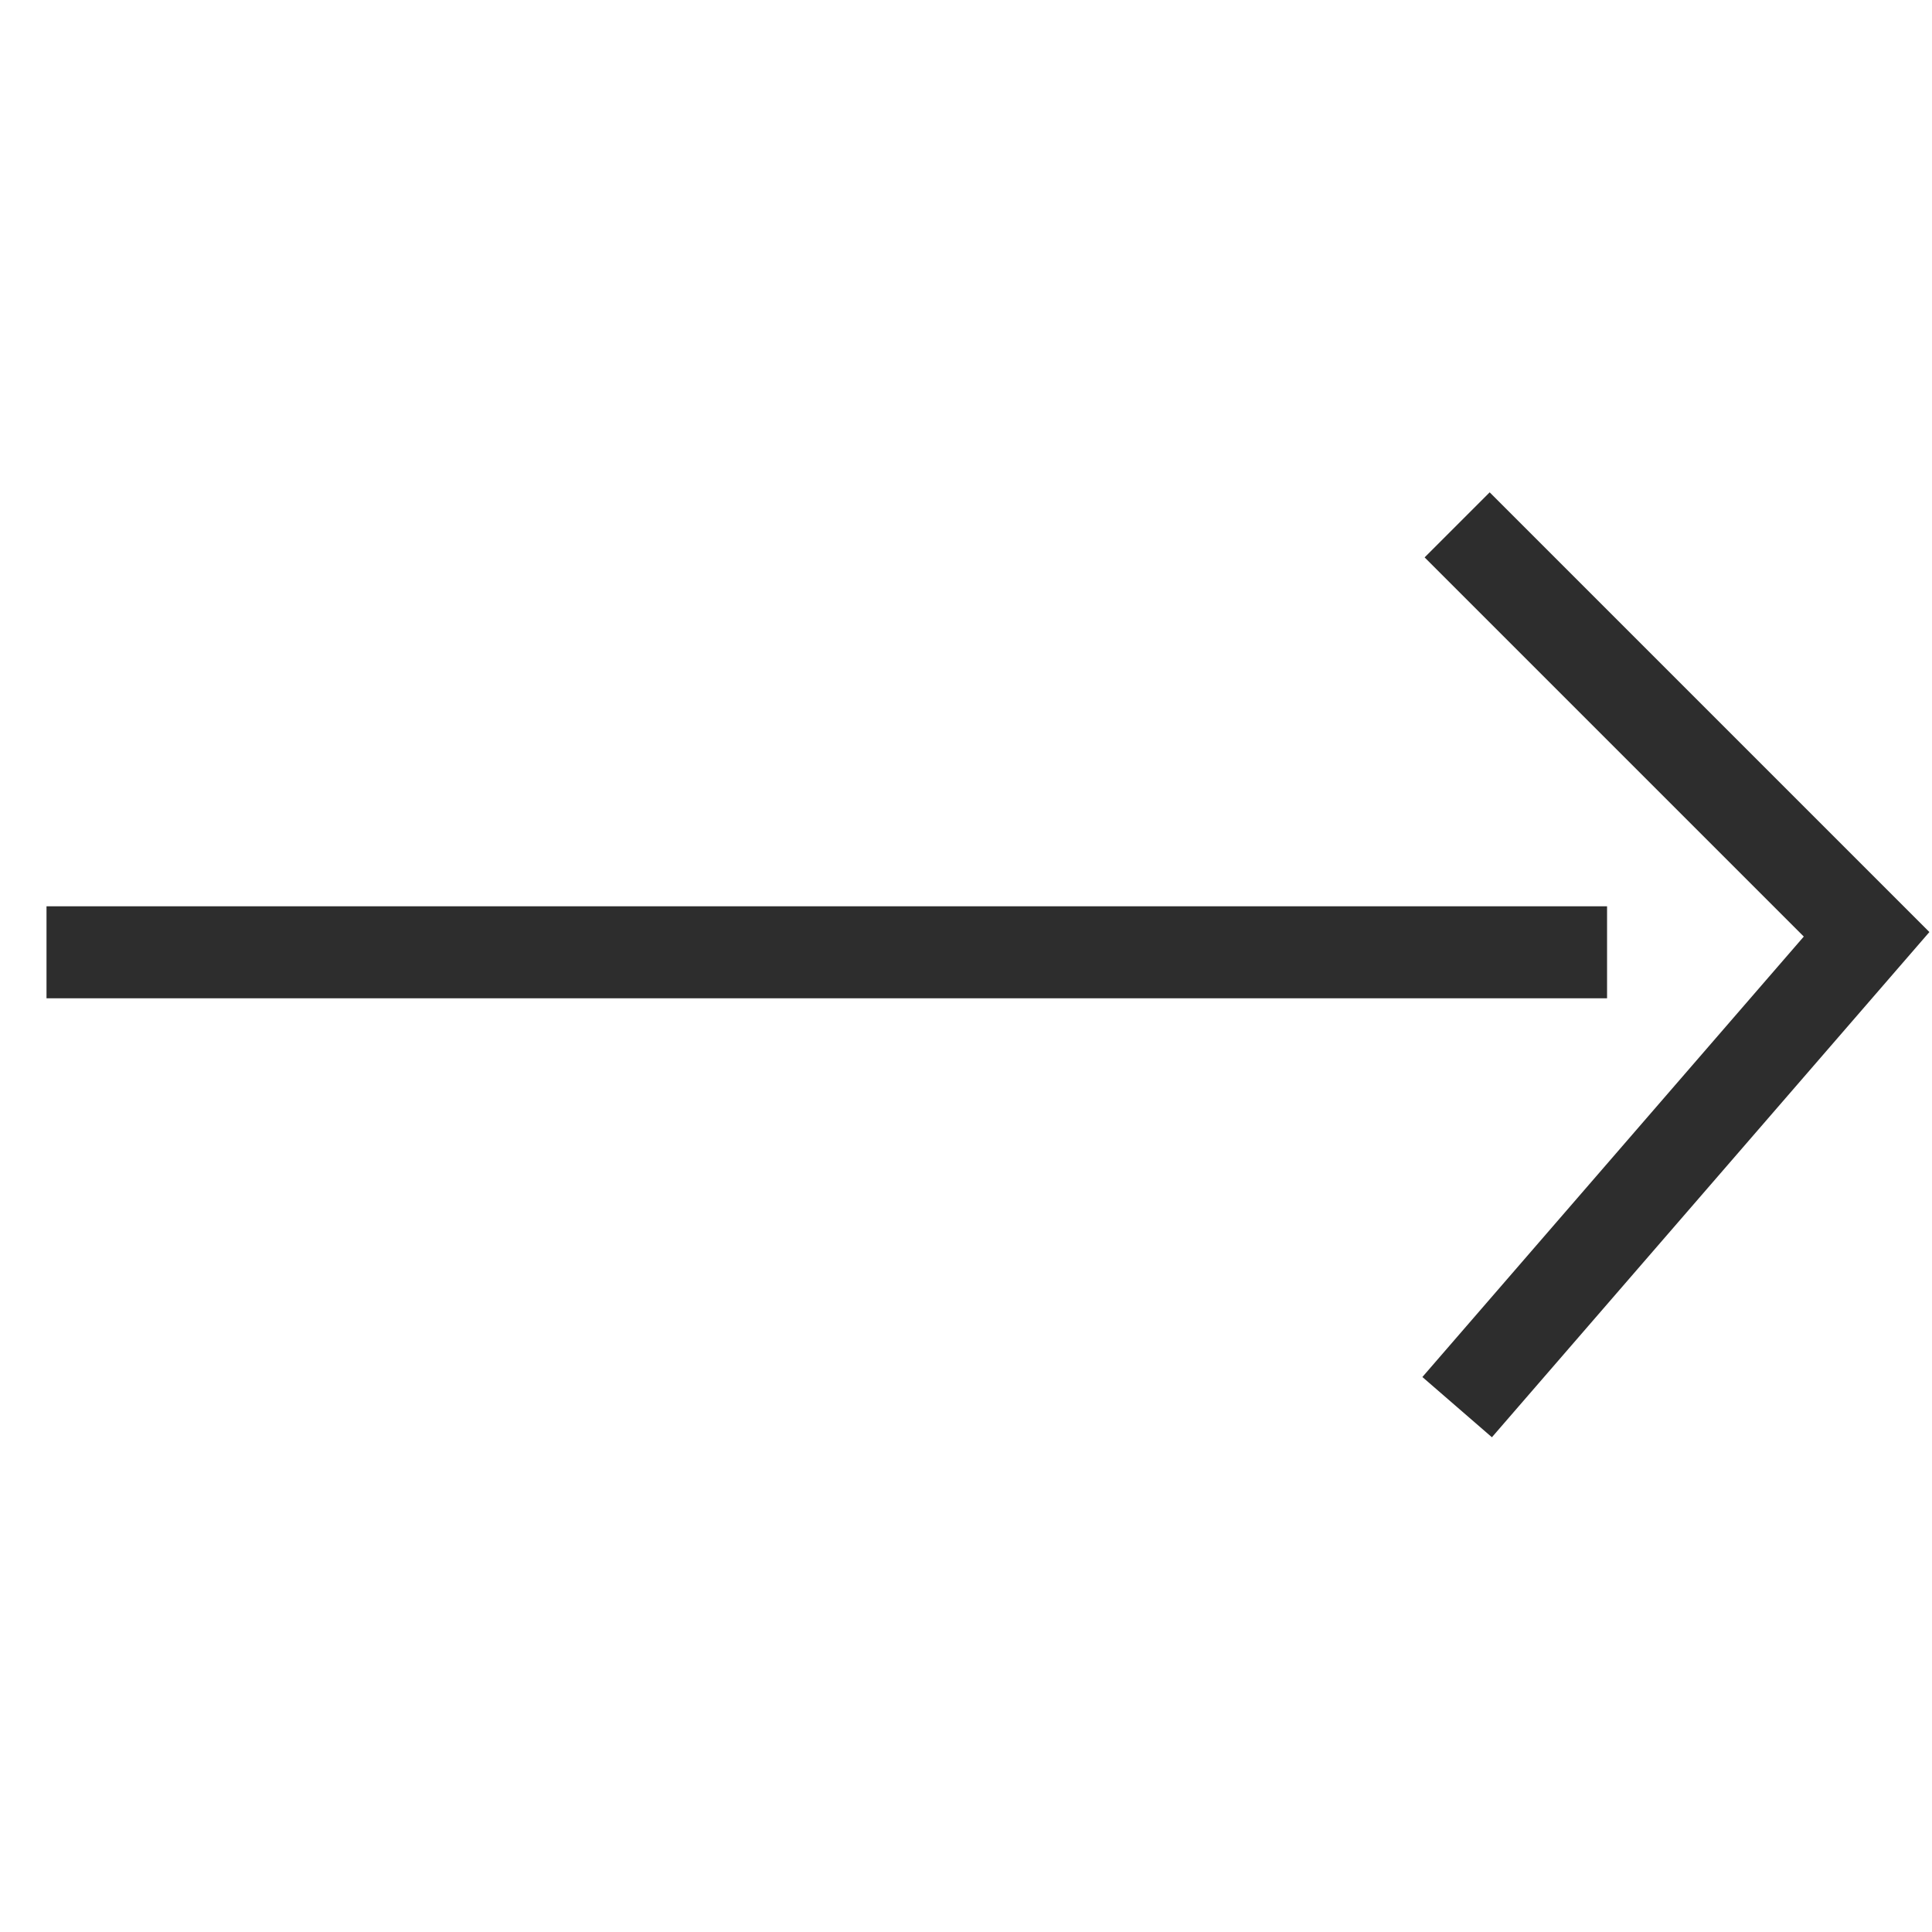
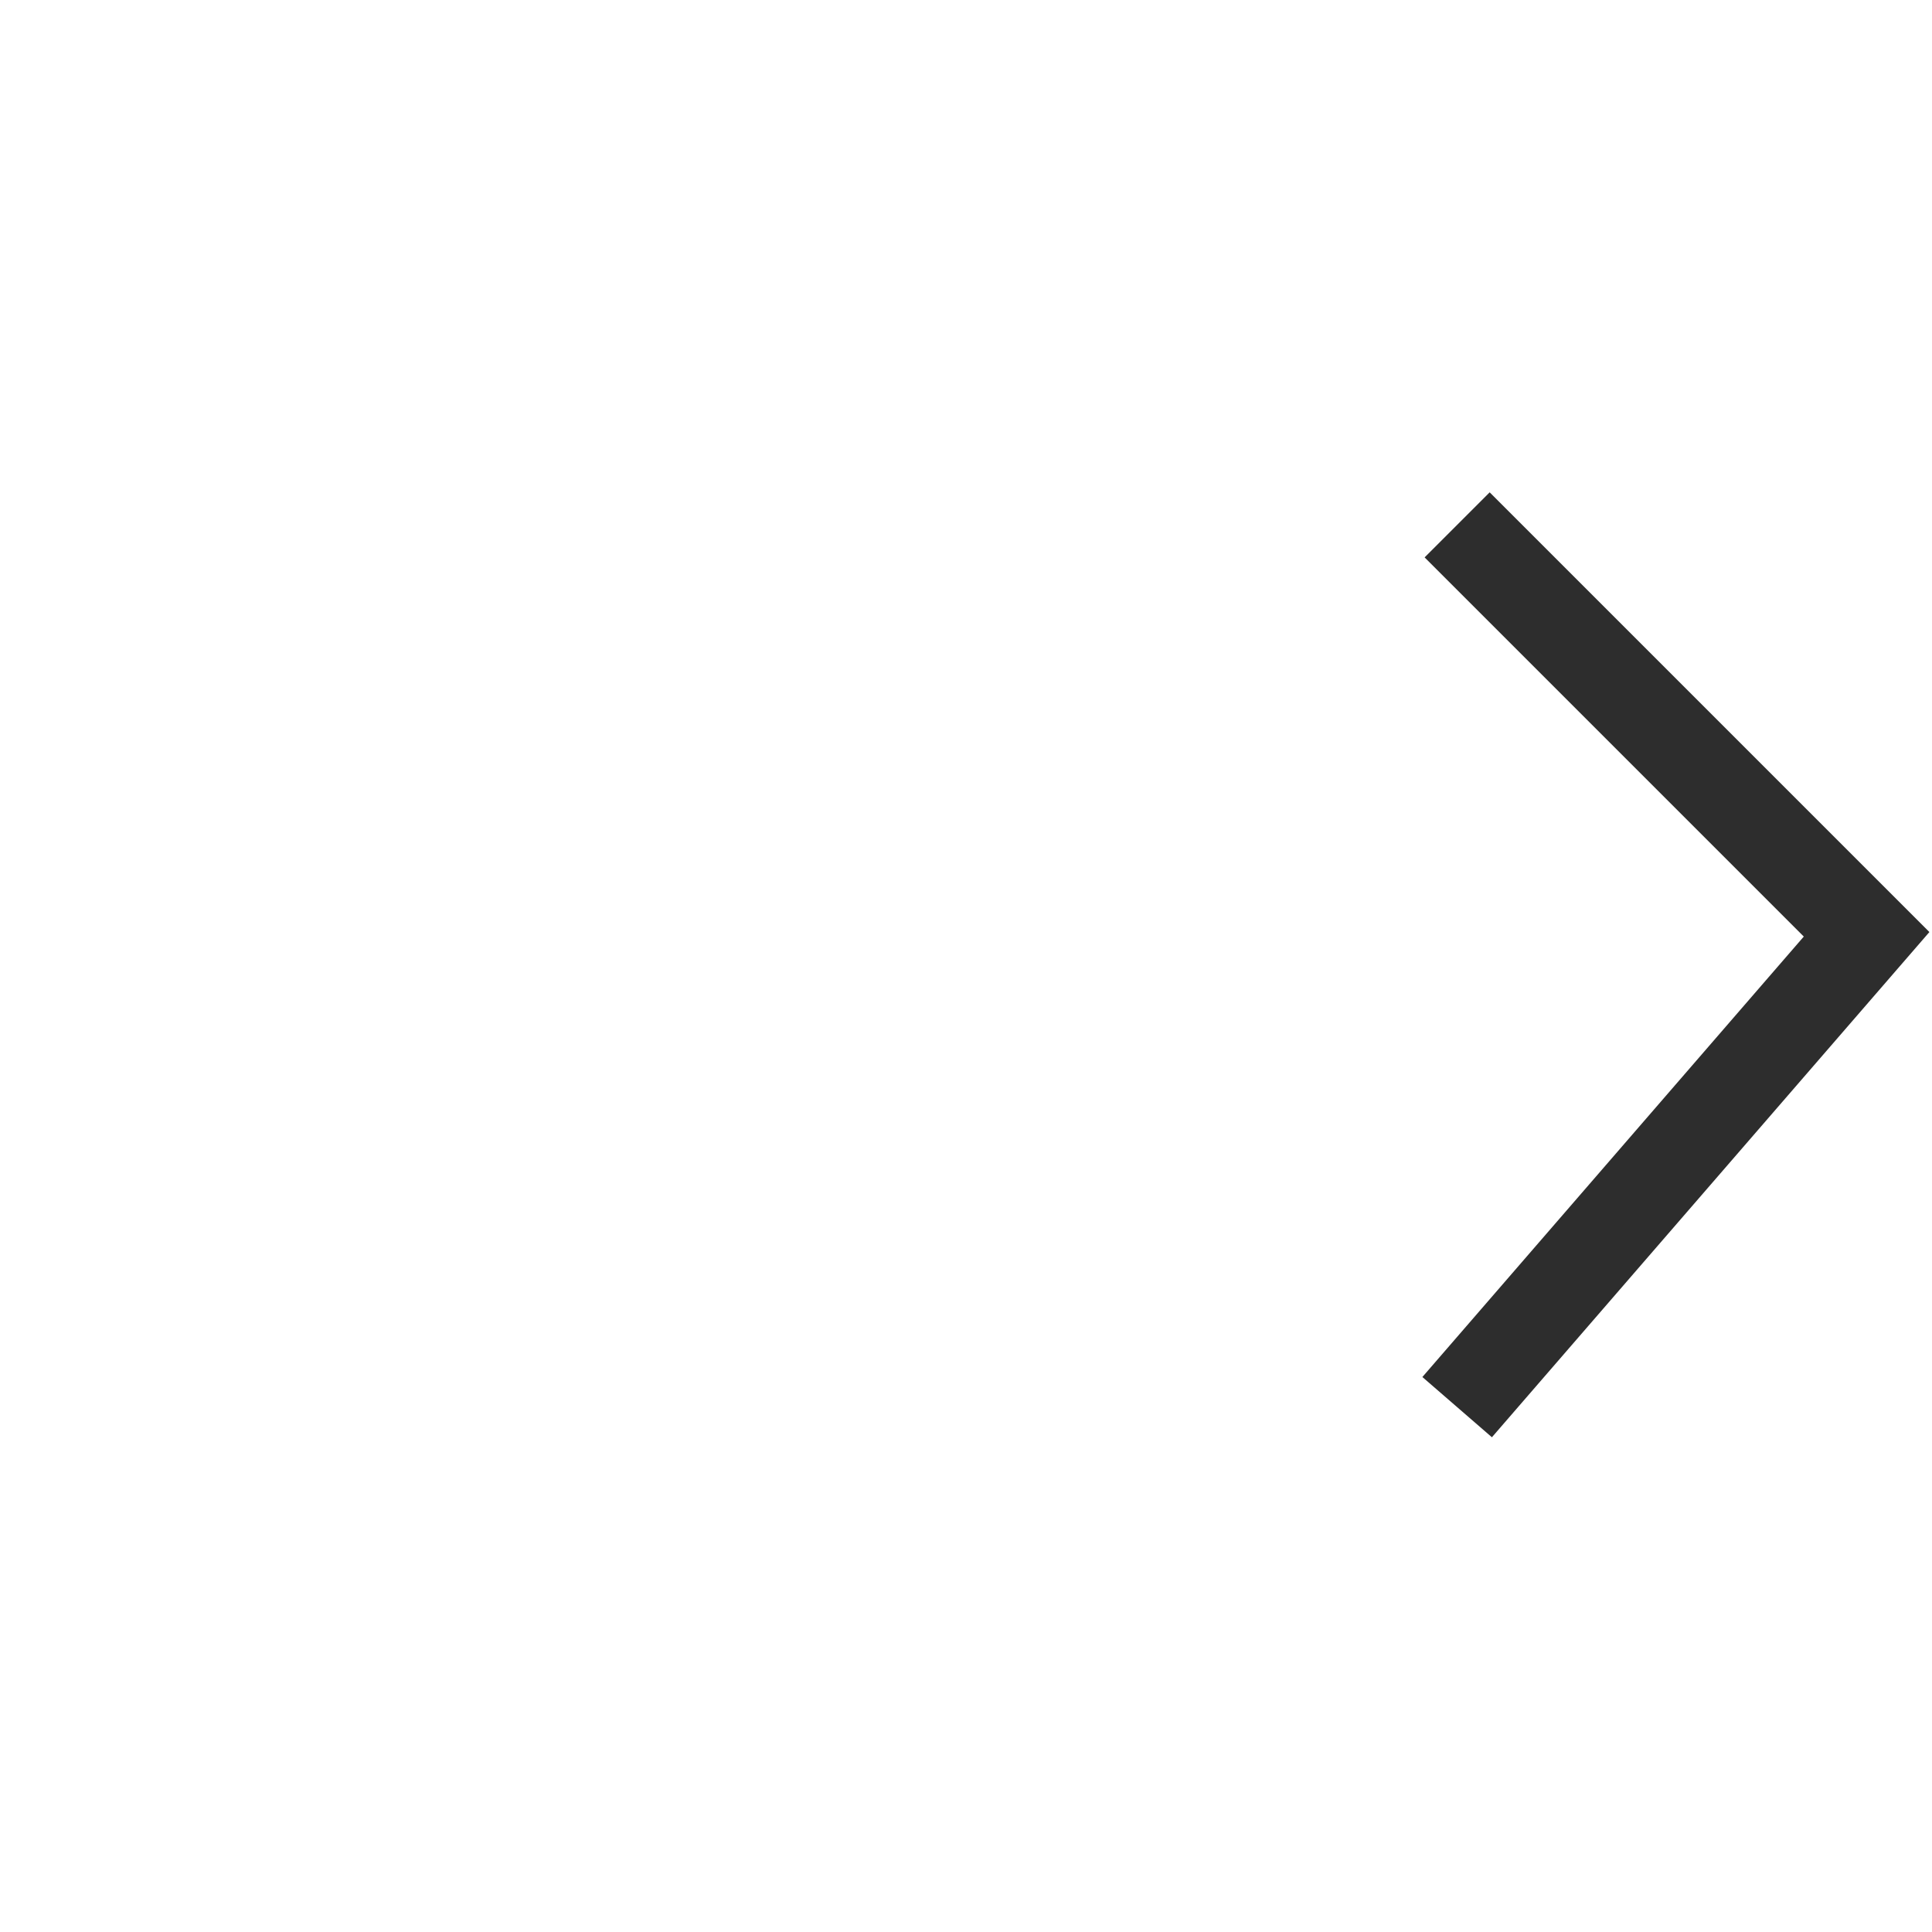
<svg xmlns="http://www.w3.org/2000/svg" version="1.1" id="Layer_1" x="0px" y="0px" viewBox="0 0 42 42" enable-background="new 0 0 42 42" xml:space="preserve">
-   <line fill="none" stroke="#2D2D2D" stroke-width="2" stroke-miterlimit="10" x1="1.011" y1="20.702" x2="34.936" y2="20.702" />
  <polyline fill="none" stroke="#2D2D2D" stroke-width="2" stroke-miterlimit="10" points="31.677,11.41 40.578,20.311   31.677,30.59 " />
</svg>